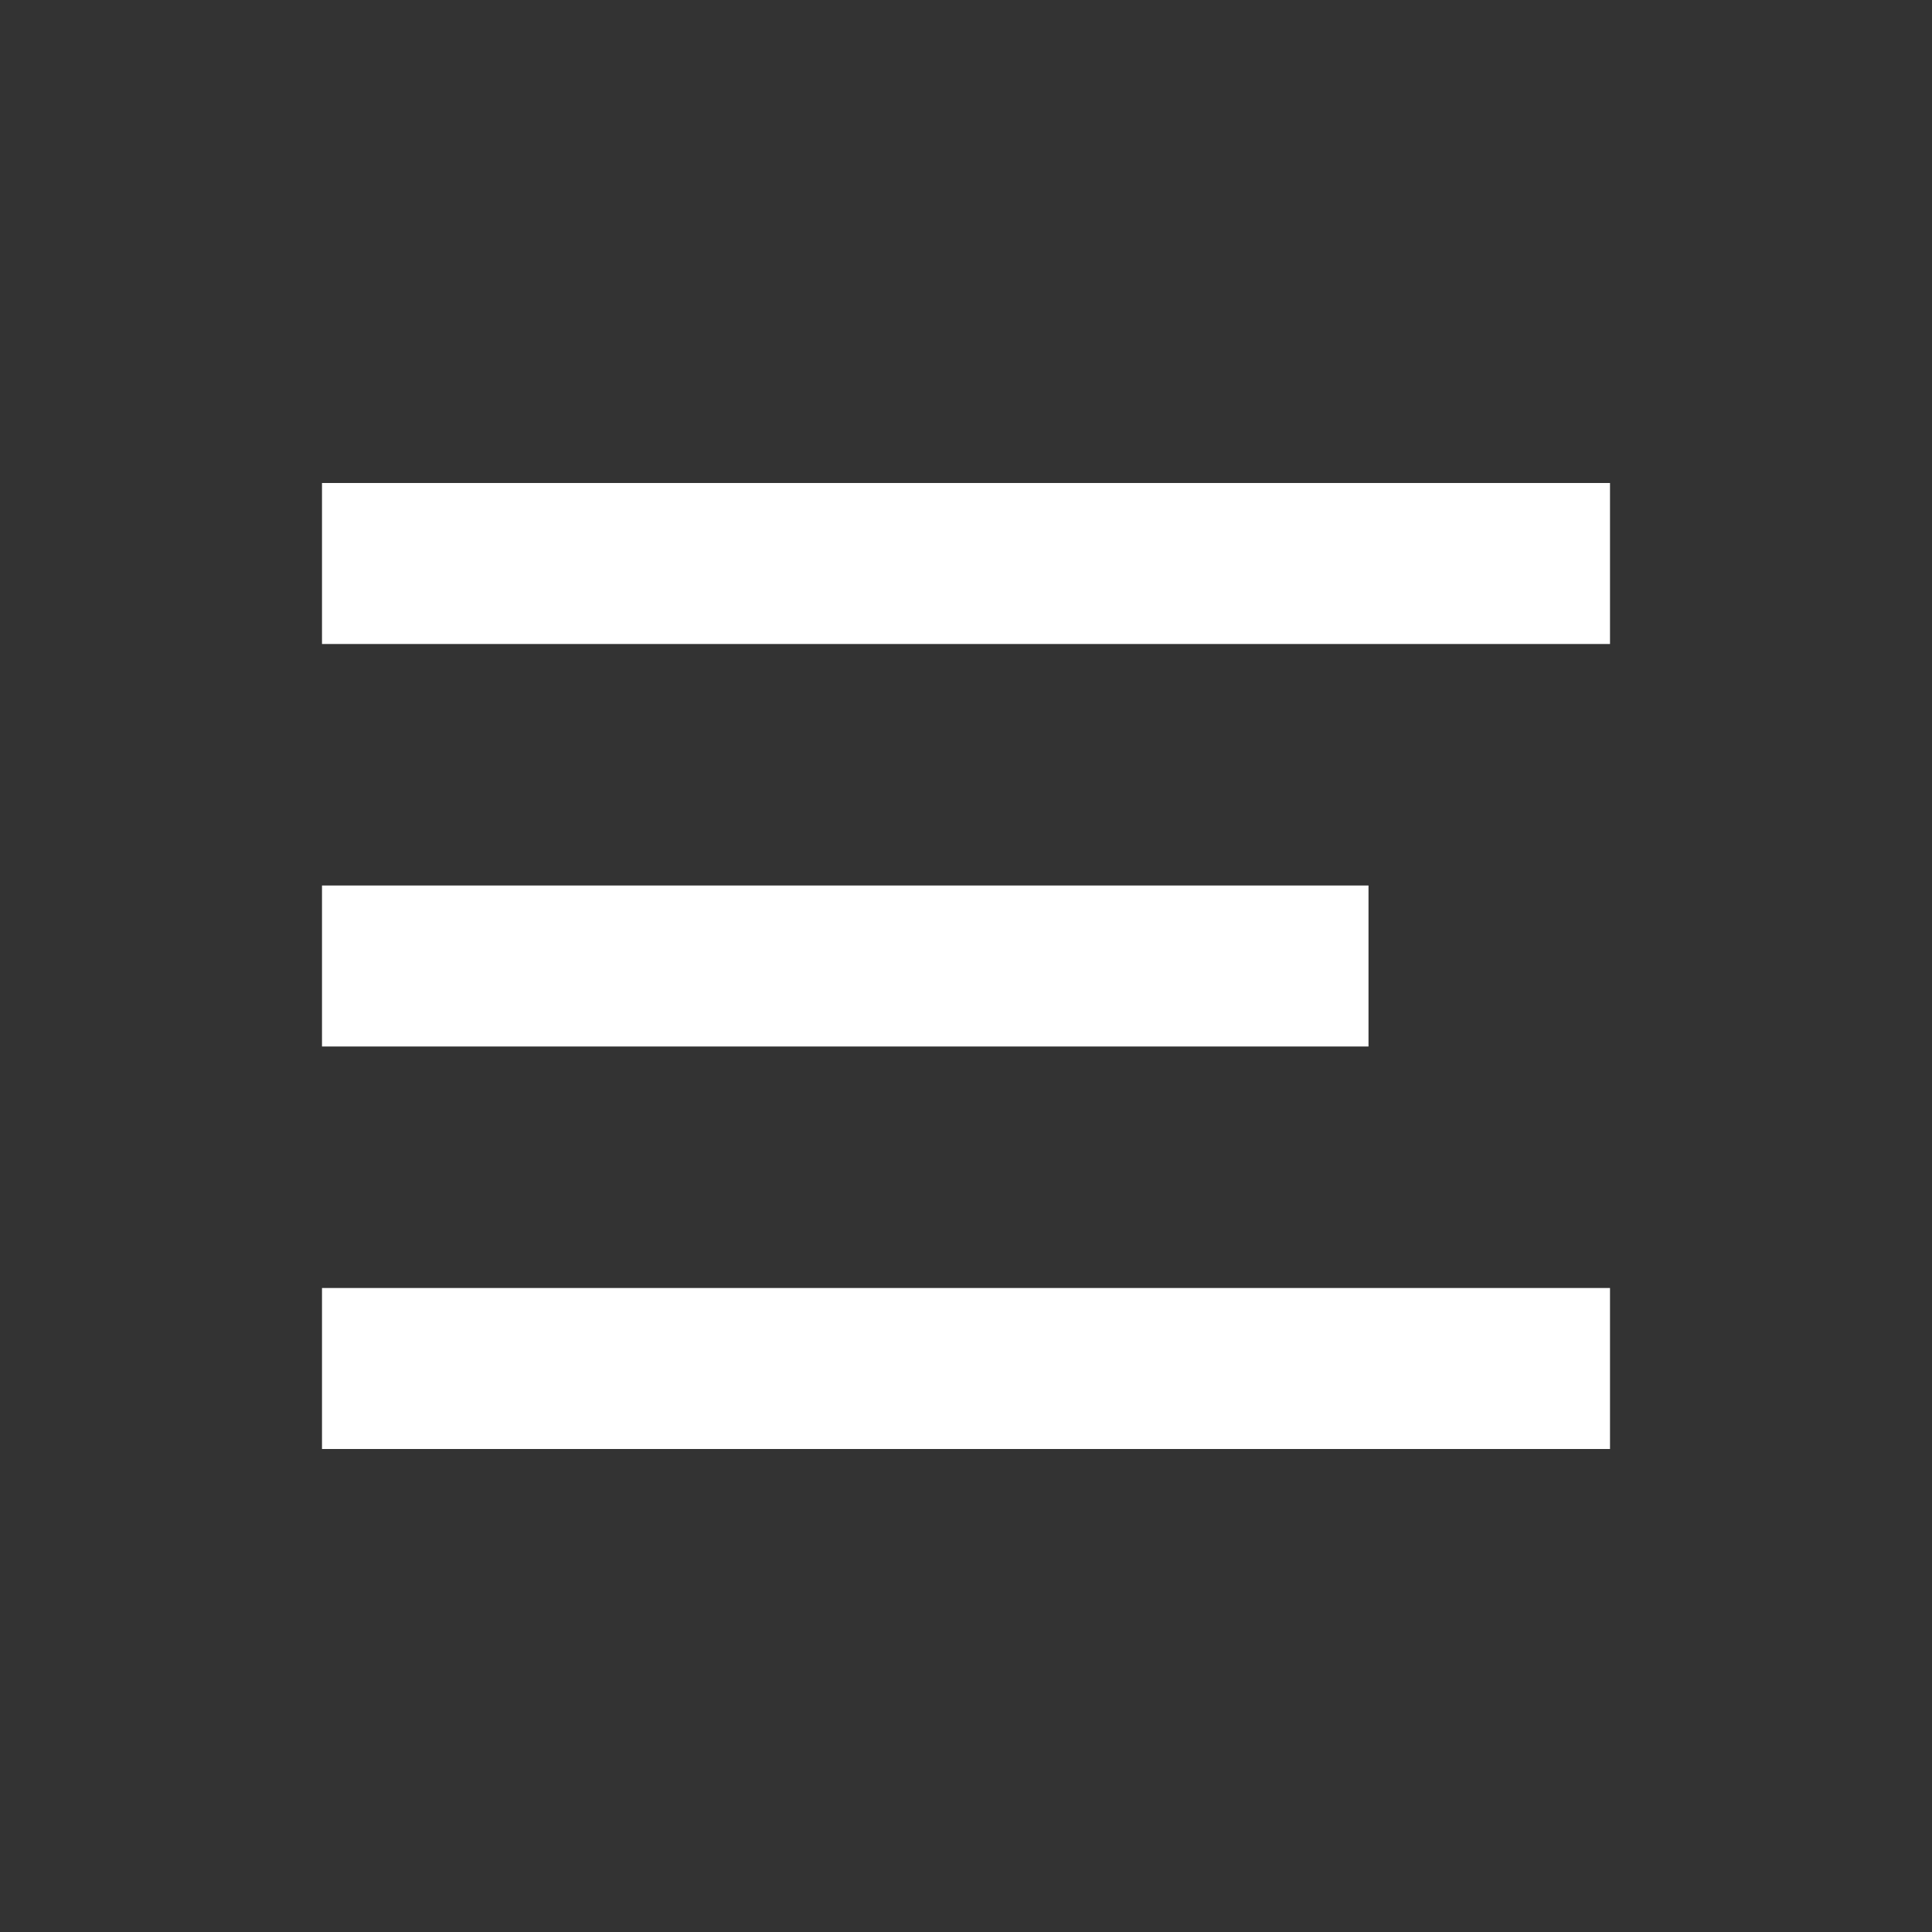
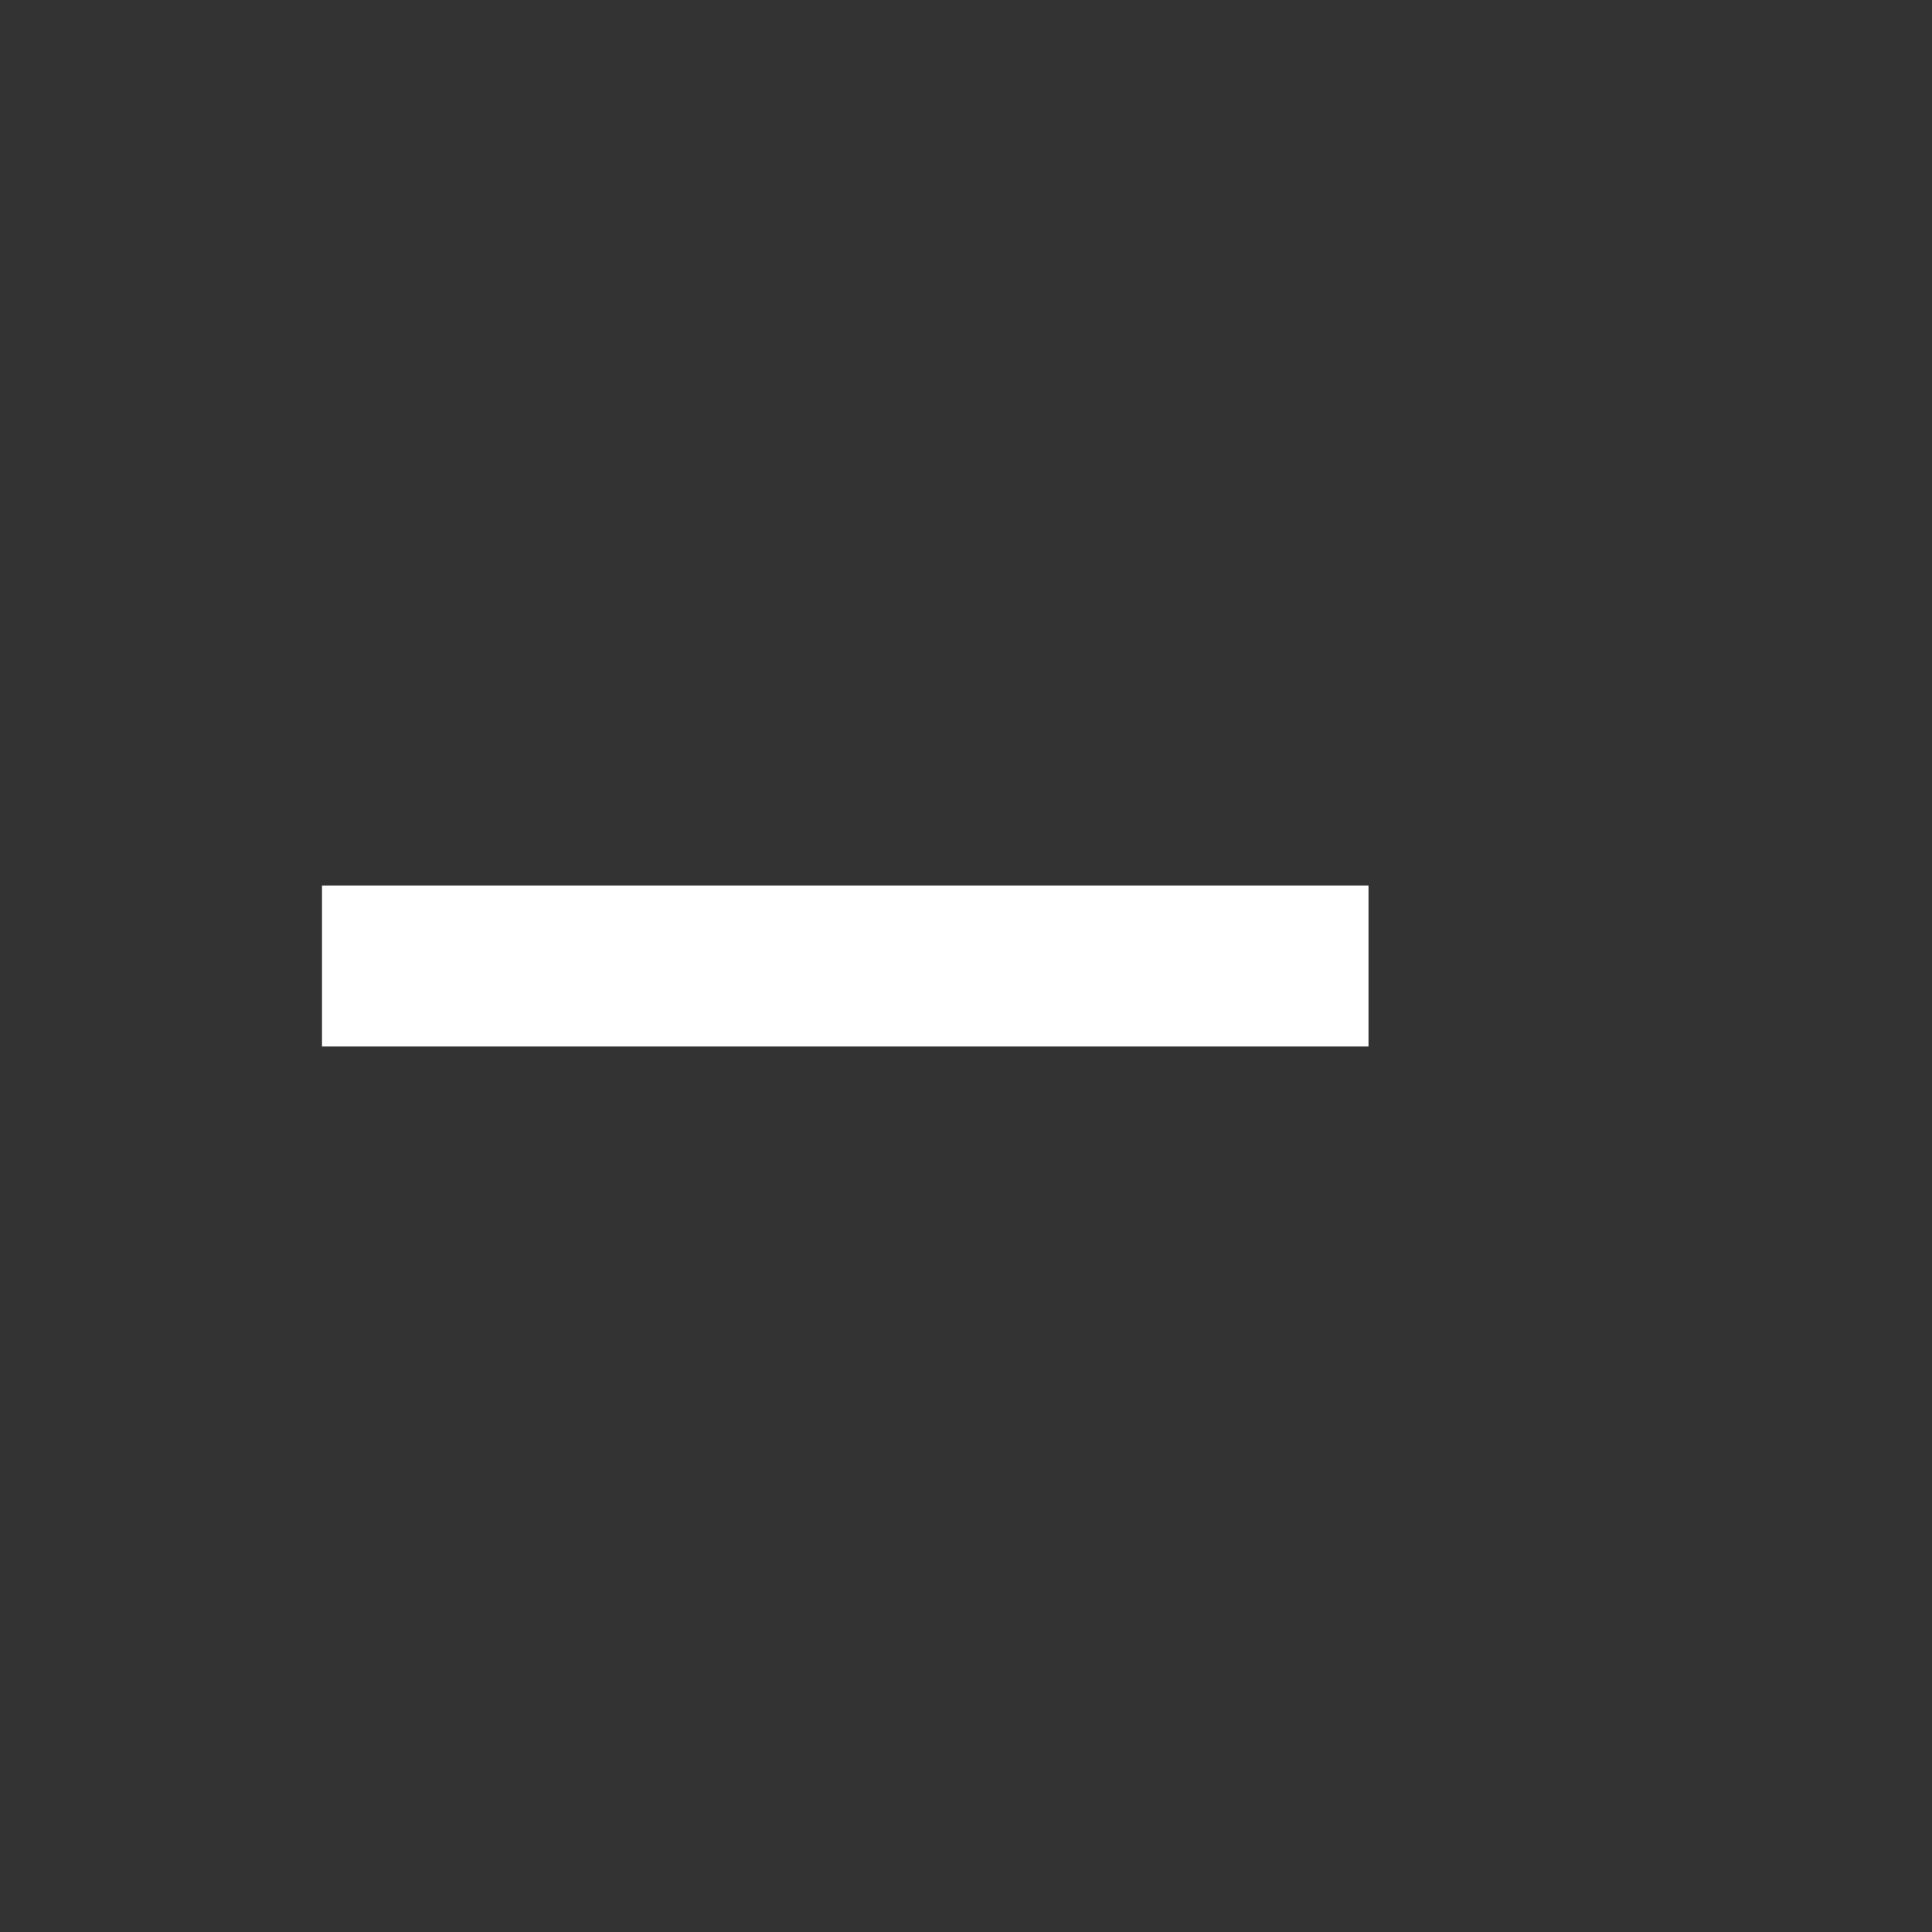
<svg xmlns="http://www.w3.org/2000/svg" width="24" height="24" viewBox="0 0 24 24" fill="none">
  <rect x="0" y="0" width="24" height="24" fill="#333333" stroke="none" />
-   <rect x="4" y="6" width="16" height="2" fill="#fff" />
  <rect x="4" y="11" width="13" height="2" fill="#fff" />
-   <rect x="4" y="16" width="16" height="2" fill="#fff" />
</svg>